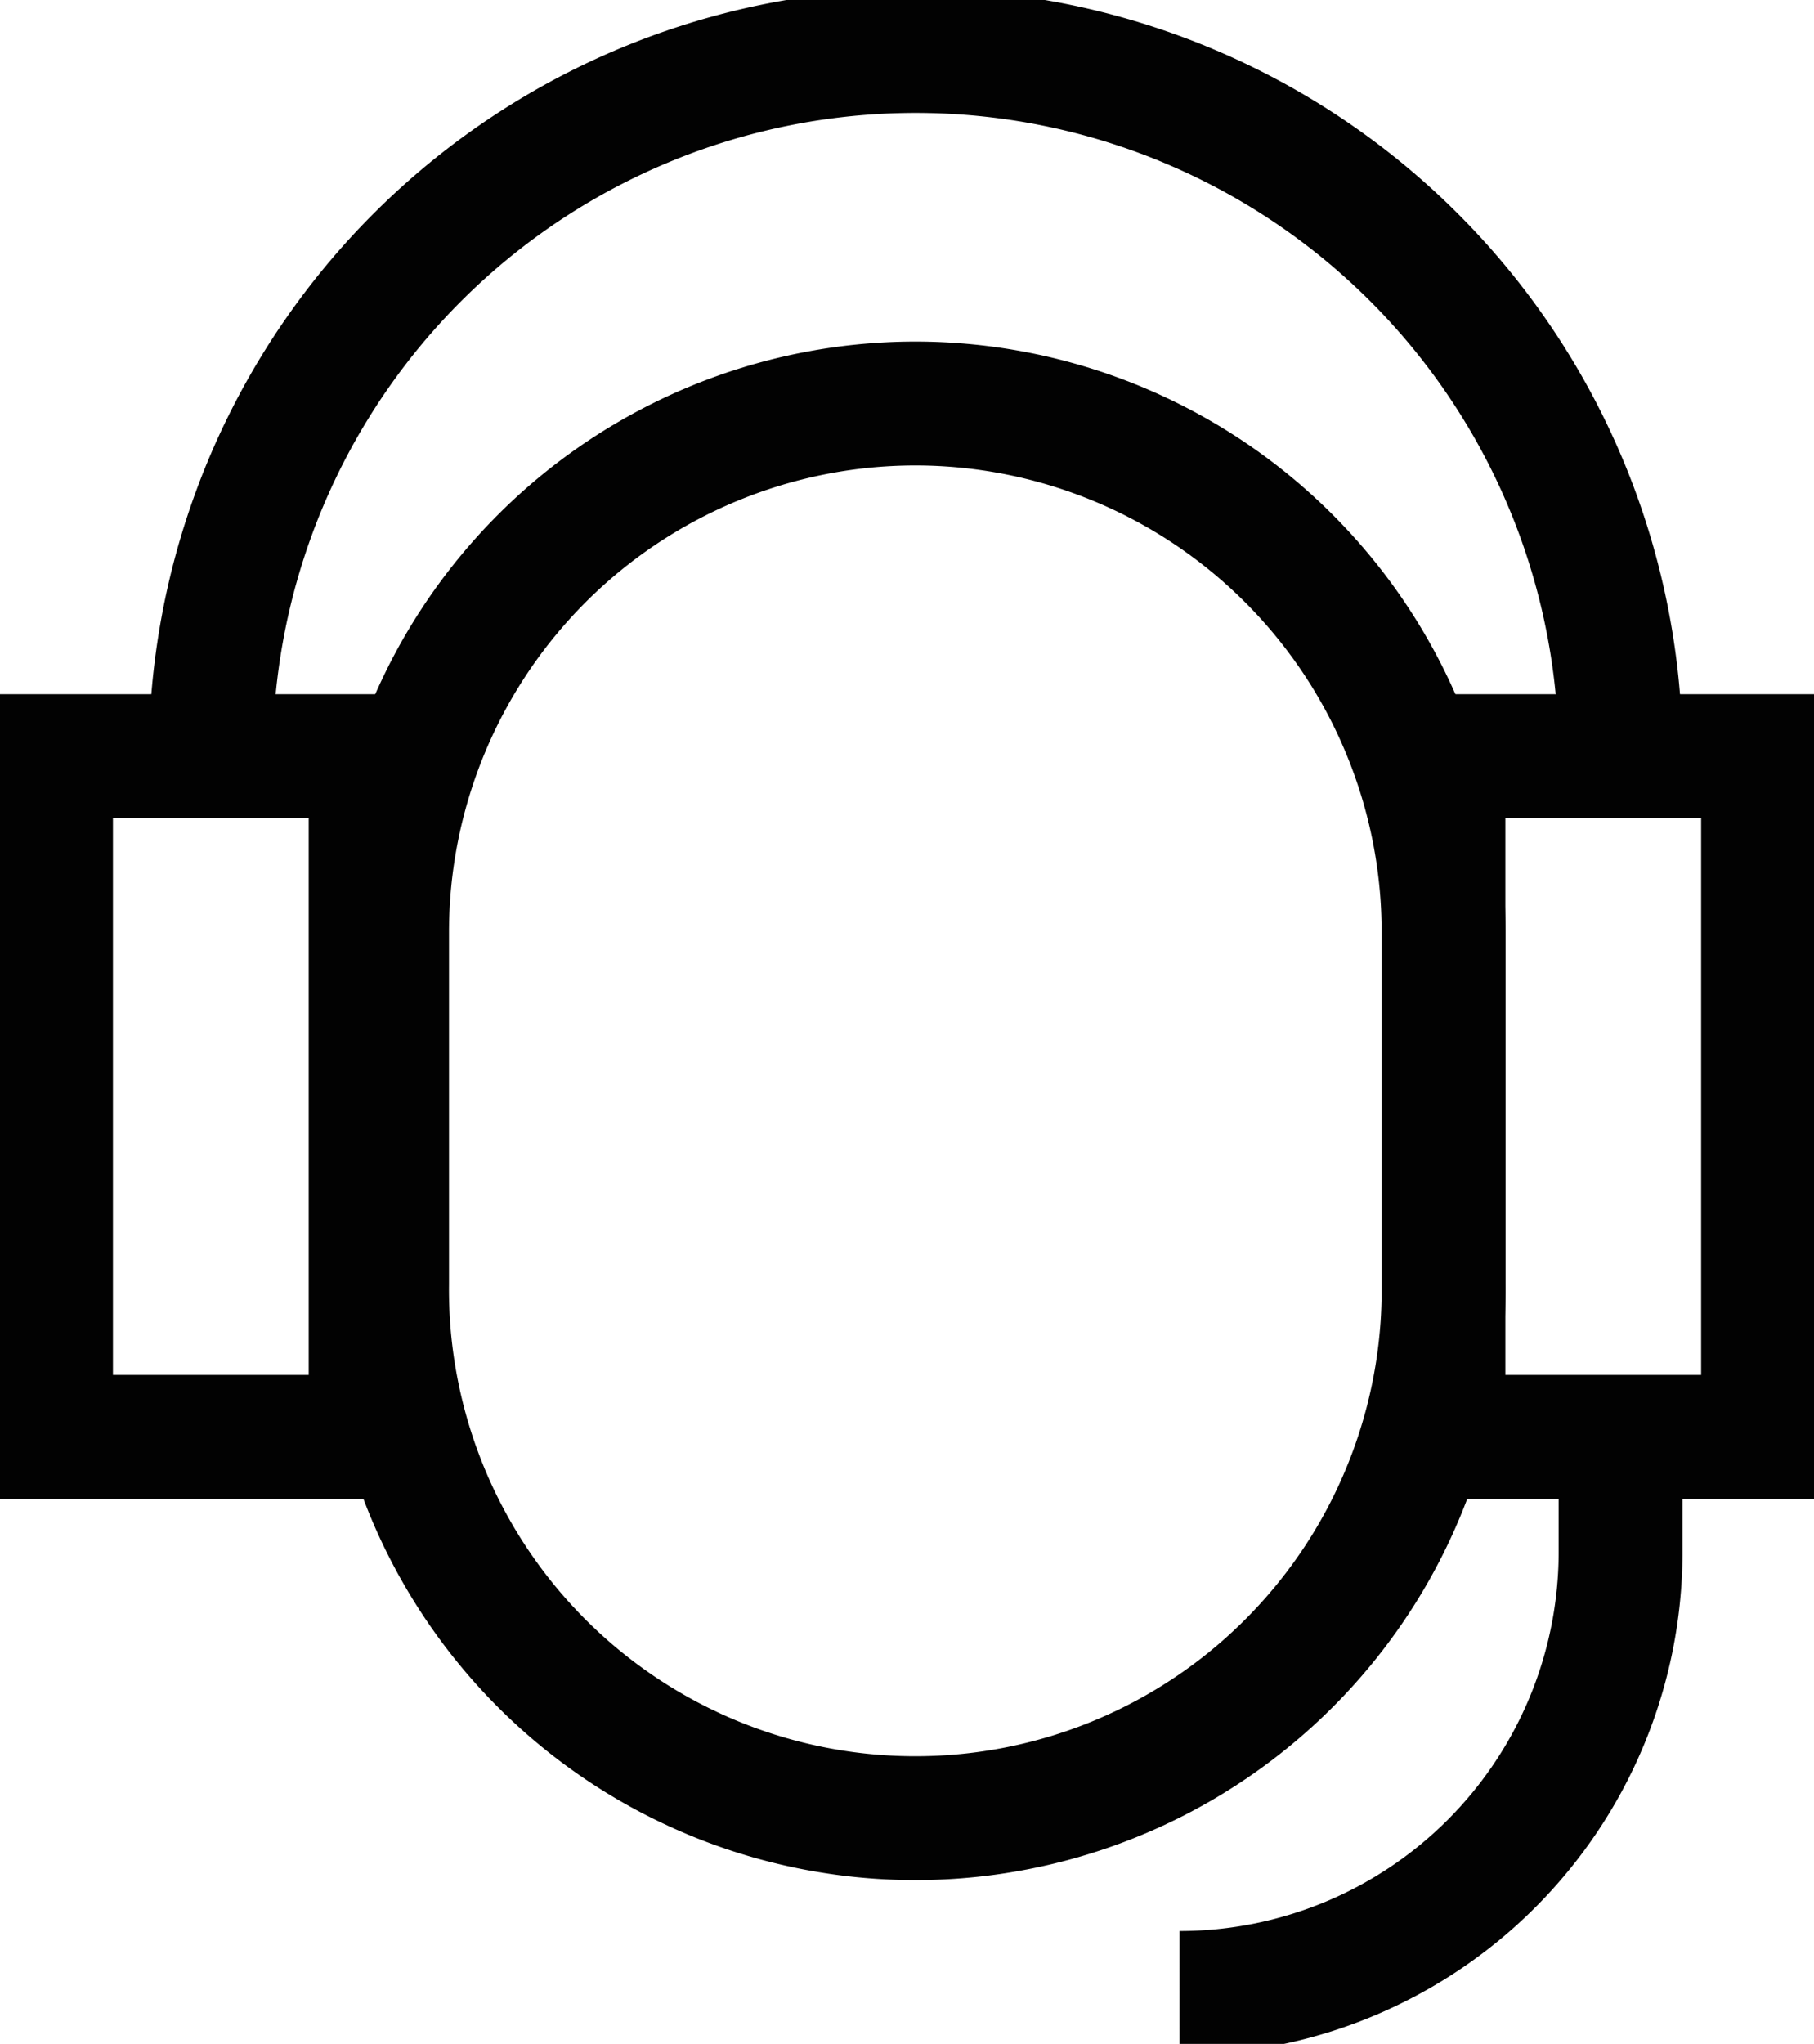
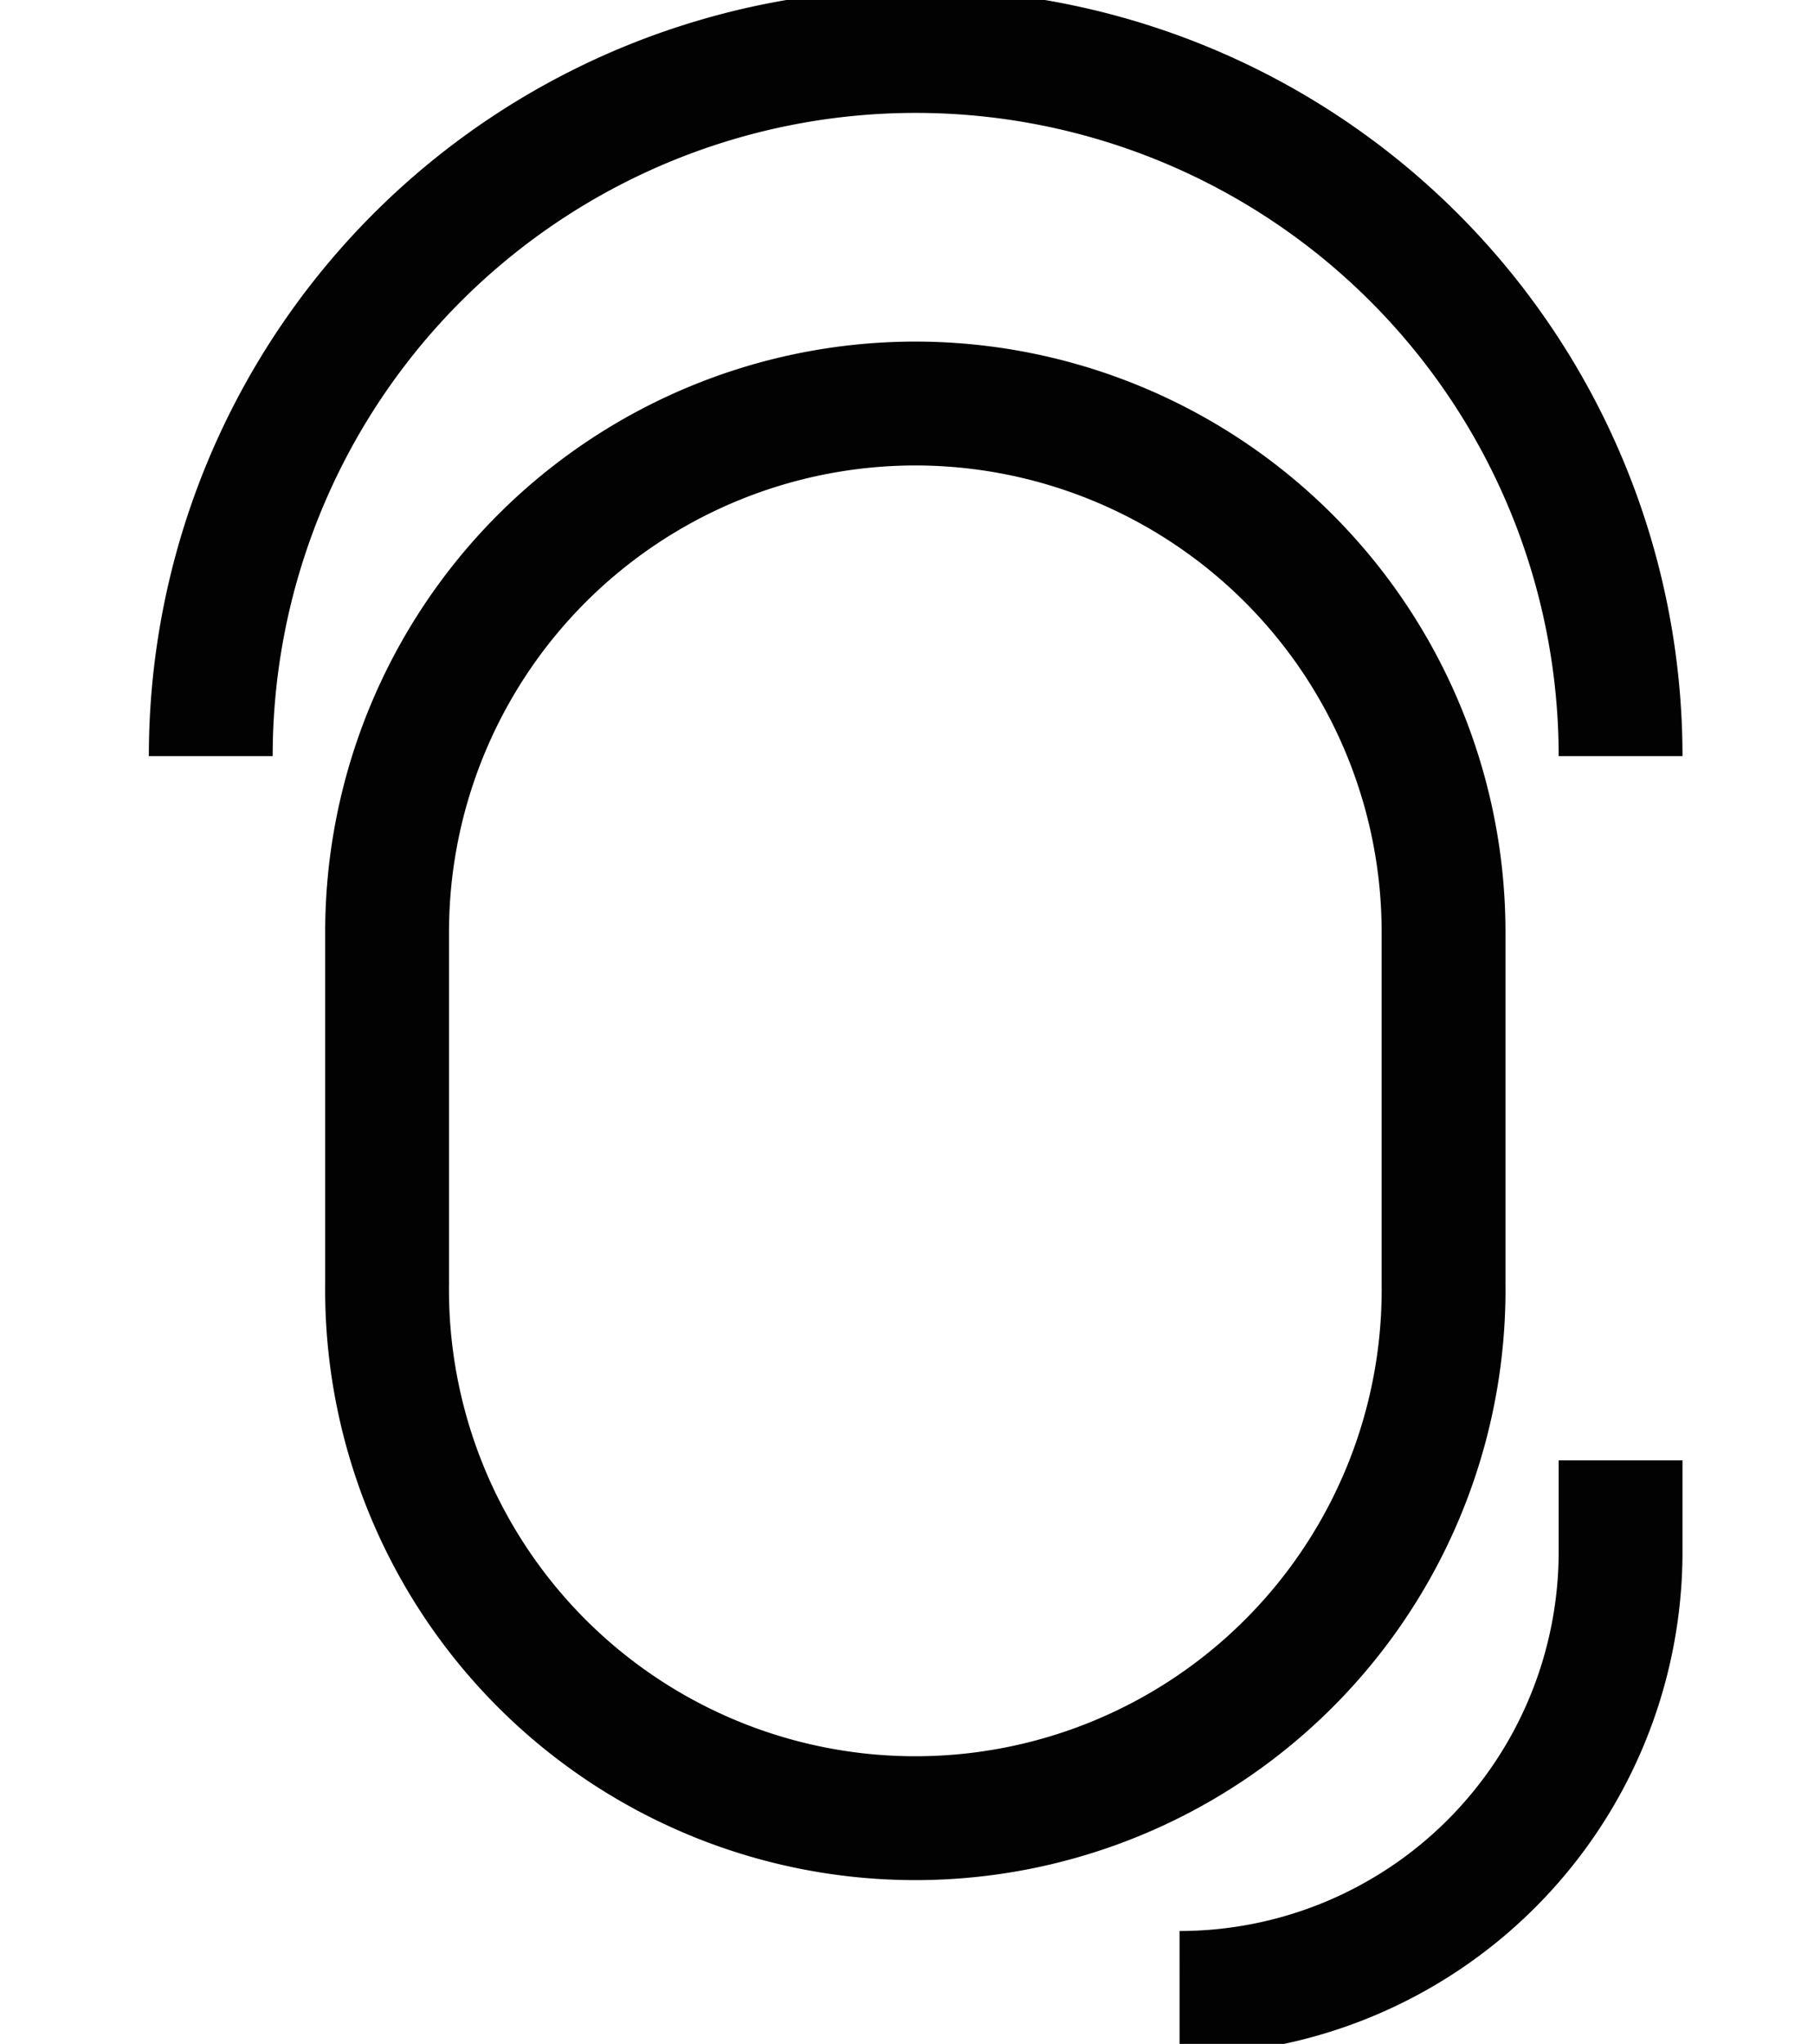
<svg xmlns="http://www.w3.org/2000/svg" id="Group_144" data-name="Group 144" width="29.298" height="33" viewBox="0 0 29.298 33">
  <defs>
    <clipPath id="clip-path">
      <rect id="Rectangle_105" data-name="Rectangle 105" width="29.298" height="33" fill="none" />
    </clipPath>
  </defs>
  <g id="Group_143" data-name="Group 143" transform="translate(0 0)" clip-path="url(#clip-path)">
    <path id="Path_149" data-name="Path 149" d="M16.122,7.912h0a8.536,8.536,0,0,1,8.532,8.539v5.677a8.532,8.532,0,1,1-17.063,0V16.451A8.536,8.536,0,0,1,16.122,7.912Z" transform="translate(-1.339 -1.397)" fill="none" stroke="#020202" stroke-miterlimit="333.333" stroke-width="2" />
    <path id="Path_150" data-name="Path 150" d="M4.134,12.385h0a11.385,11.385,0,0,1,22.77,0" transform="translate(-0.73 -0.177)" fill="none" stroke="#020202" stroke-miterlimit="333.333" stroke-width="2" />
    <path id="Path_151" data-name="Path 151" d="M30.257,28.631v1.491a7.124,7.124,0,0,1-7.123,7.108" transform="translate(-4.083 -5.053)" fill="none" stroke="#020202" stroke-miterlimit="333.333" stroke-width="2" />
-     <rect id="Rectangle_103" data-name="Rectangle 103" width="5.162" height="10.991" transform="translate(23.313 12.208)" fill="none" stroke="#020202" stroke-miterlimit="333.333" stroke-width="2" />
-     <rect id="Rectangle_104" data-name="Rectangle 104" width="5.162" height="10.991" transform="translate(0.824 12.208)" fill="none" stroke="#020202" stroke-miterlimit="333.333" stroke-width="2" />
  </g>
</svg>